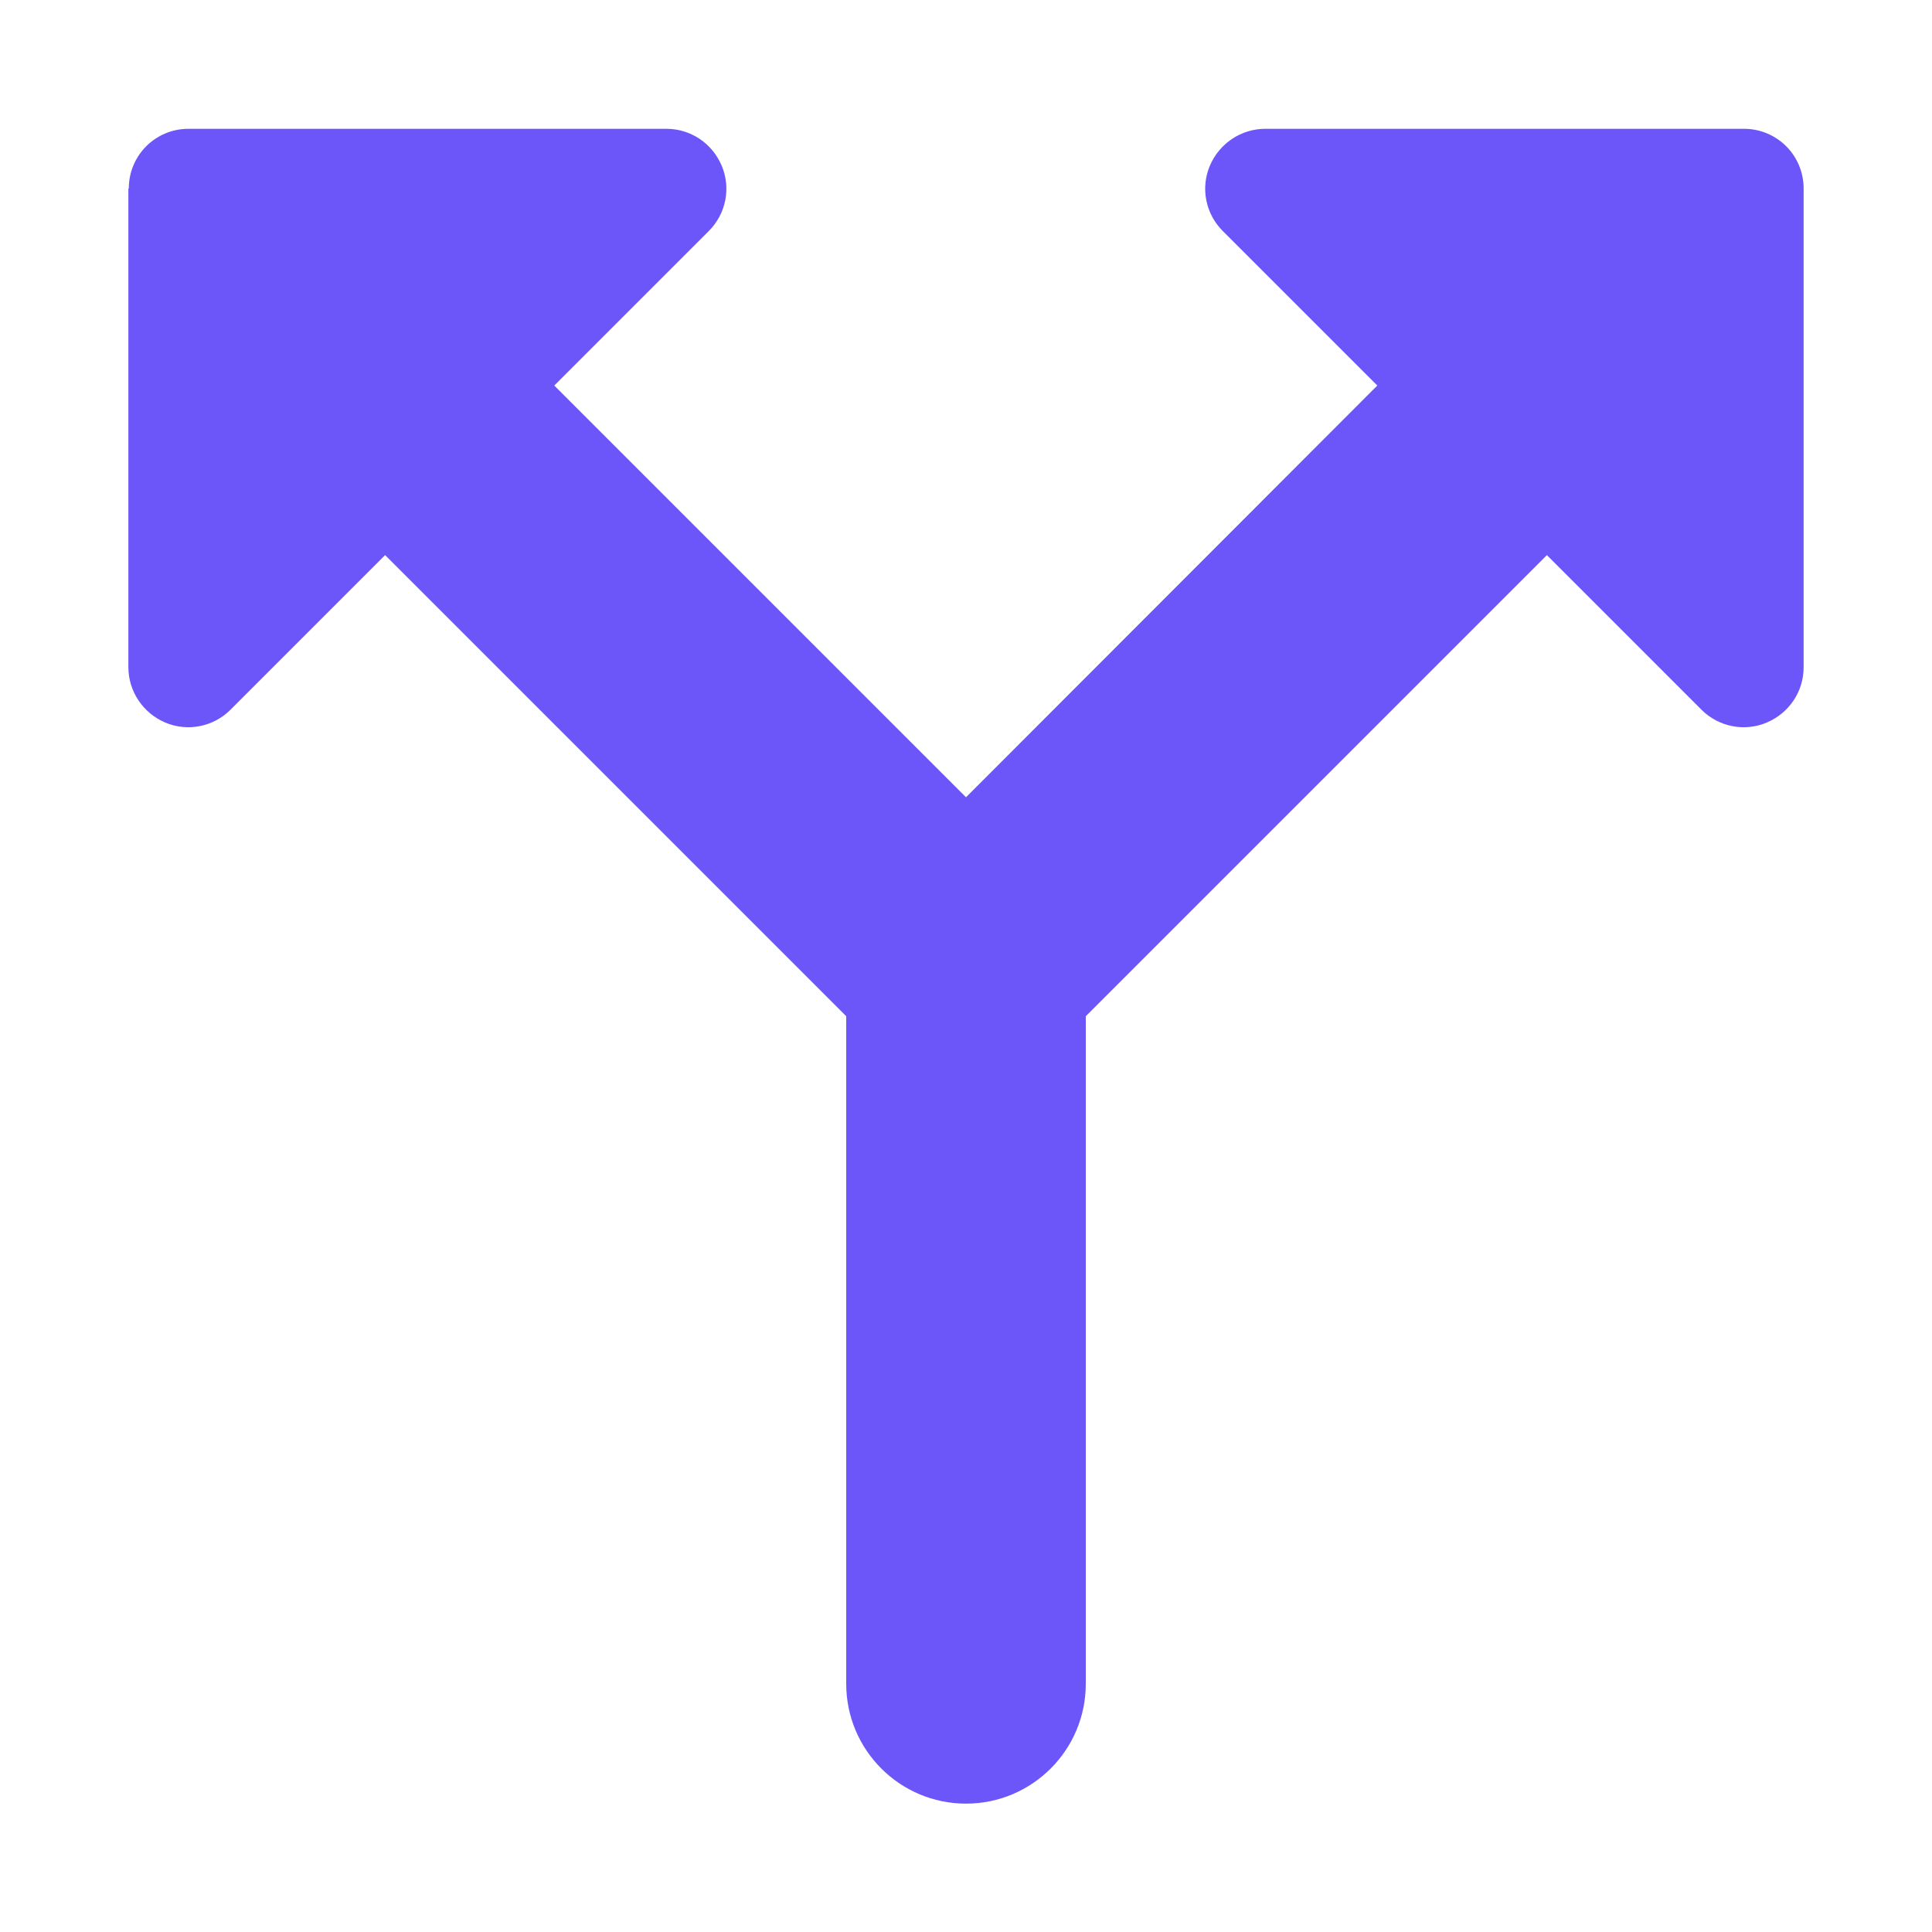
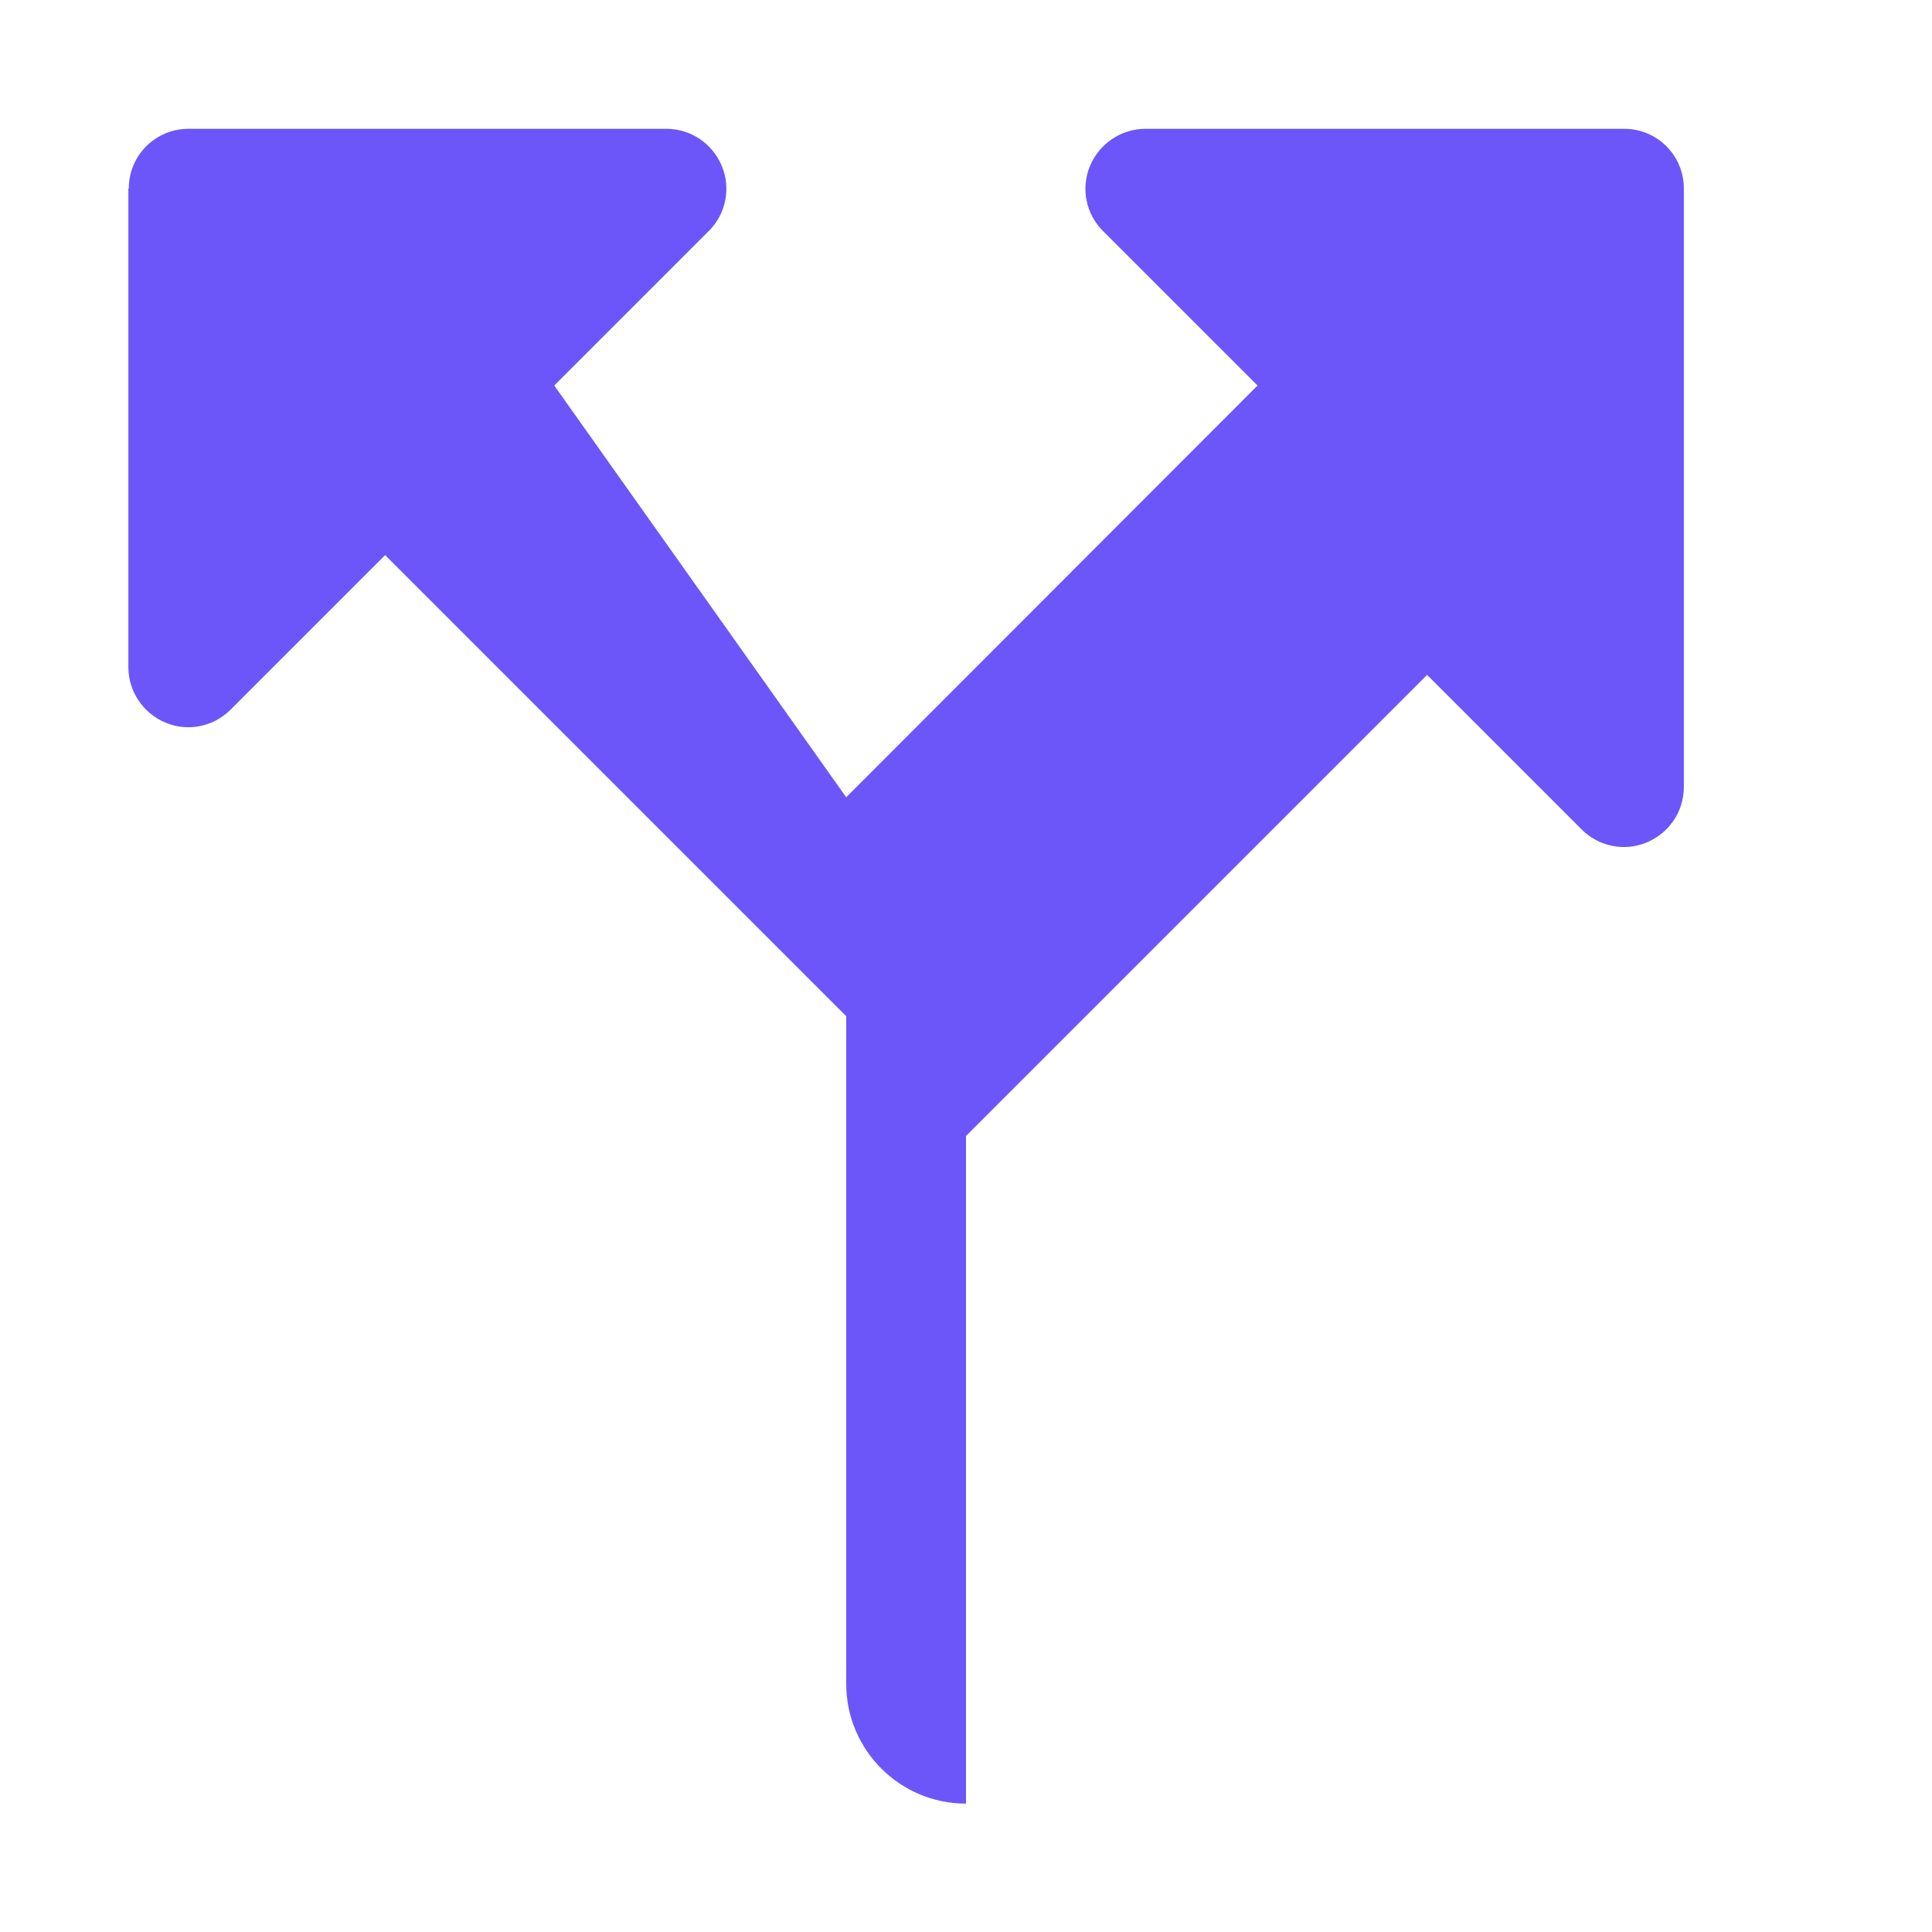
<svg xmlns="http://www.w3.org/2000/svg" id="Violet" viewBox="0 0 45 45">
  <defs>
    <style>.cls-1{fill:#6c56f9;fill-rule:evenodd;}</style>
  </defs>
-   <path class="cls-1" d="M2.99,4.39v1.39h0V15.54c0,.56,.34,1.07,.86,1.29,.52,.22,1.12,.1,1.52-.3l3.6-3.6,10.74,10.74v15.55c0,1.54,1.25,2.79,2.79,2.79s2.79-1.25,2.79-2.79v-15.55l10.74-10.74,3.6,3.6c.4,.4,1,.52,1.52,.3,.52-.22,.86-.72,.86-1.29V5.79h0v-1.4c0-.77-.62-1.39-1.39-1.39h-11.15c-.56,0-1.07,.34-1.29,.86-.22,.52-.1,1.12,.3,1.52l3.6,3.6-9.58,9.59L12.91,8.98l3.6-3.6c.4-.4,.52-1,.3-1.52-.22-.52-.72-.86-1.29-.86H4.39c-.77,0-1.39,.62-1.39,1.39Z" />
+   <path class="cls-1" d="M2.99,4.39v1.39h0V15.54c0,.56,.34,1.07,.86,1.29,.52,.22,1.12,.1,1.52-.3l3.6-3.6,10.74,10.74v15.55c0,1.54,1.25,2.79,2.79,2.79v-15.55l10.74-10.74,3.6,3.6c.4,.4,1,.52,1.52,.3,.52-.22,.86-.72,.86-1.29V5.79h0v-1.4c0-.77-.62-1.39-1.39-1.39h-11.15c-.56,0-1.07,.34-1.29,.86-.22,.52-.1,1.12,.3,1.52l3.6,3.6-9.58,9.59L12.91,8.98l3.6-3.6c.4-.4,.52-1,.3-1.52-.22-.52-.72-.86-1.29-.86H4.39c-.77,0-1.39,.62-1.39,1.39Z" />
</svg>